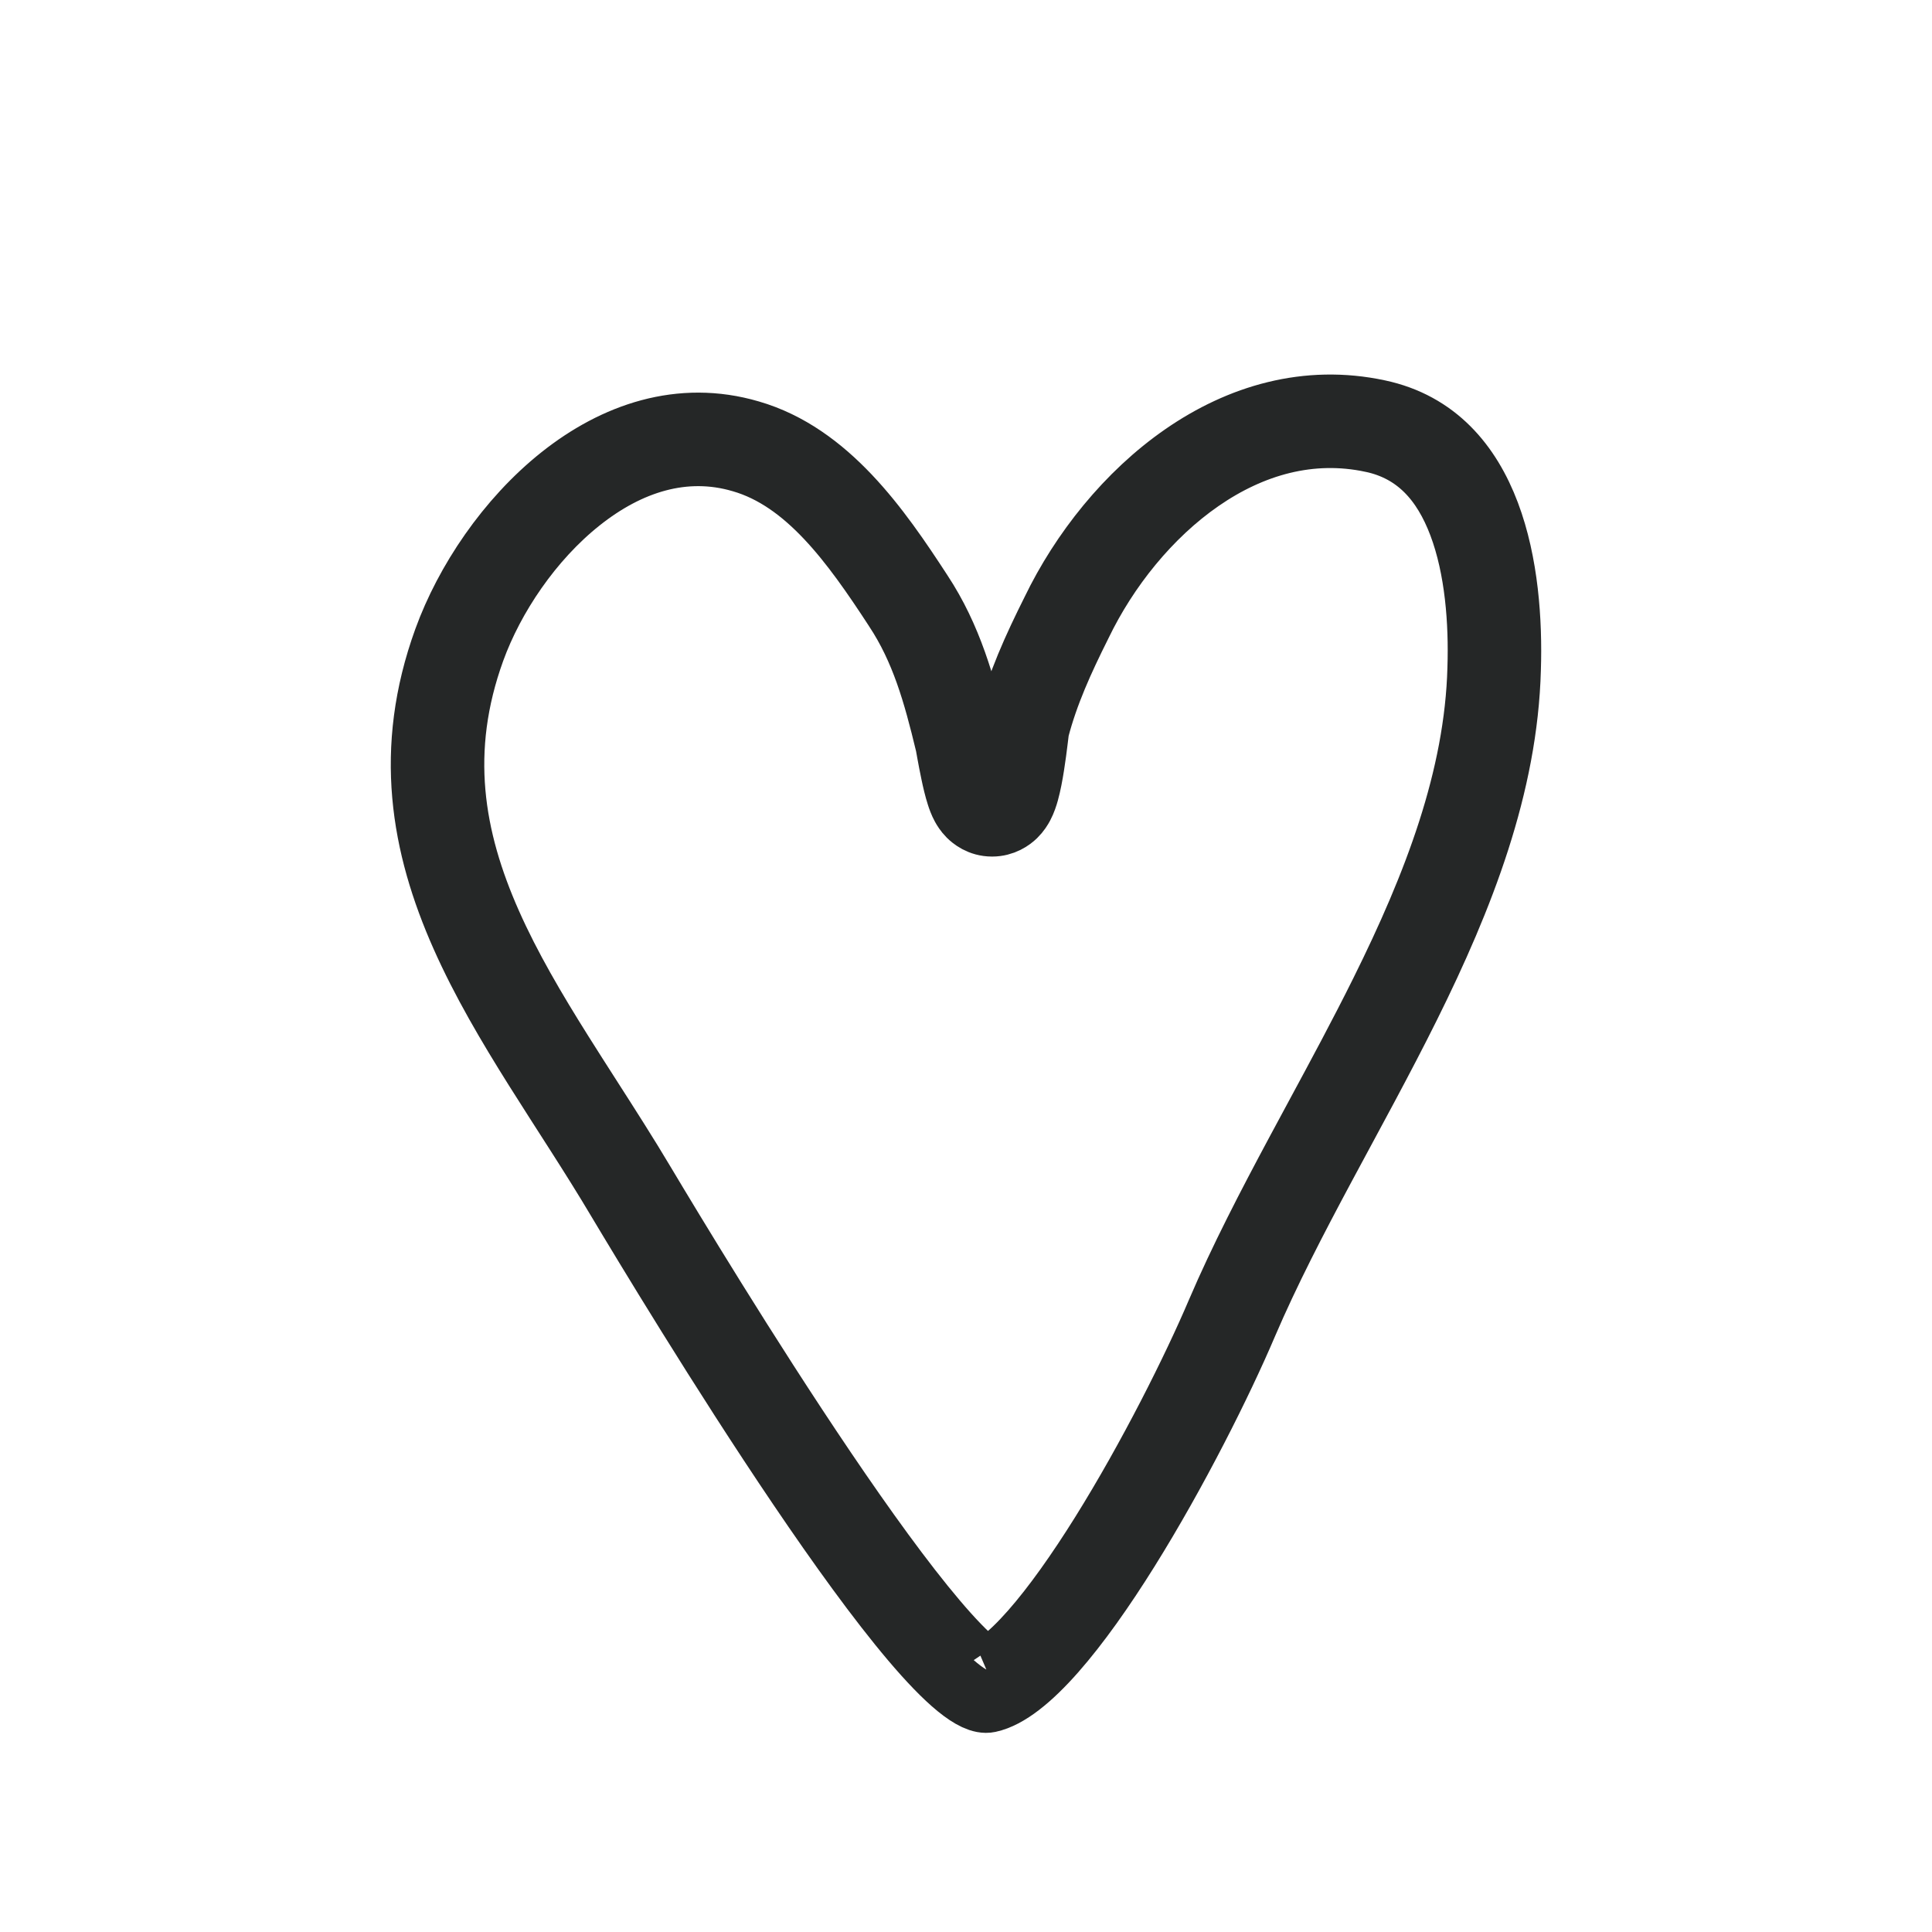
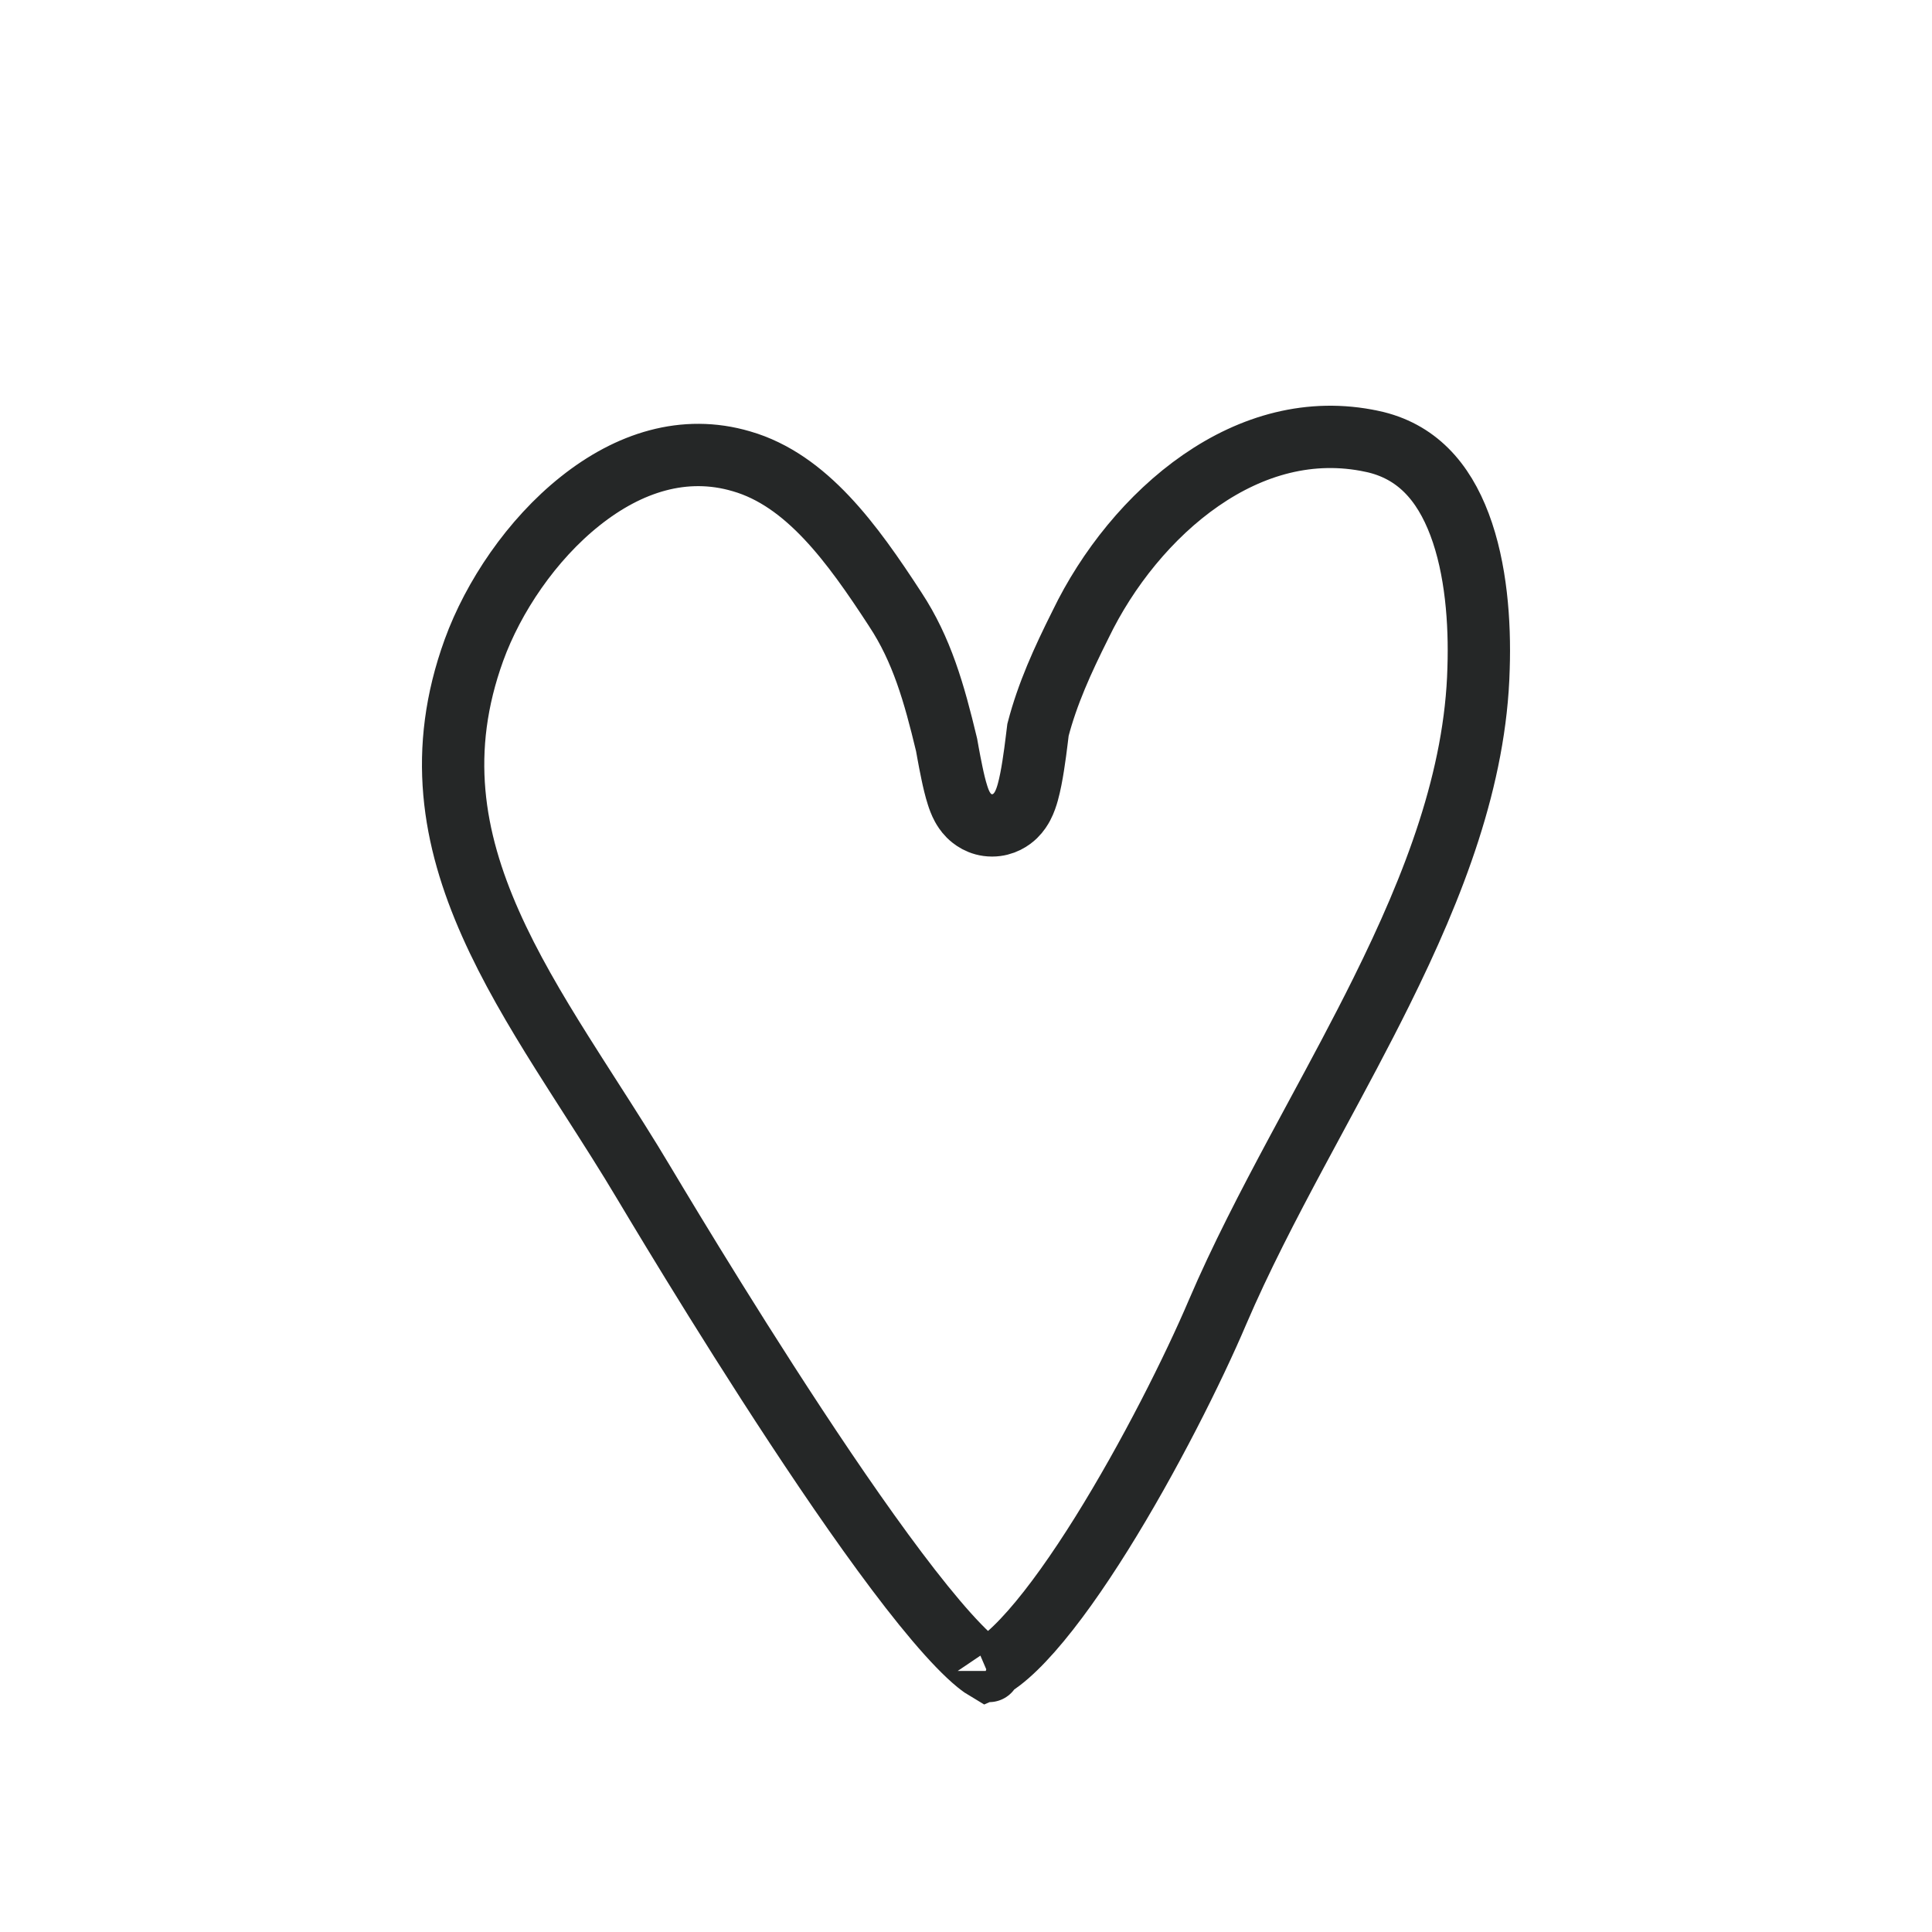
<svg xmlns="http://www.w3.org/2000/svg" width="62" height="62" viewBox="0 0 62 62" fill="none">
  <path d="M33.268 23.765C33.294 23.553 33.306 23.453 33.31 23.423C33.612 22.264 34.094 21.202 34.672 20.047L34.672 20.047L34.678 20.035C35.535 18.259 36.893 16.552 38.54 15.414C40.176 14.284 42.053 13.74 44.029 14.163L44.03 14.163C45.453 14.466 46.316 15.446 46.839 16.832C47.372 18.246 47.497 19.97 47.449 21.443L47.449 21.448C47.356 24.959 46.039 28.385 44.325 31.836C43.66 33.176 42.947 34.498 42.231 35.825C42.025 36.206 41.819 36.588 41.614 36.971C40.701 38.675 39.809 40.389 39.075 42.101L39.074 42.104C38.303 43.918 36.88 46.766 35.351 49.215C34.586 50.44 33.812 51.537 33.097 52.348C32.739 52.754 32.413 53.069 32.126 53.289C31.924 53.445 31.767 53.533 31.655 53.581C31.587 53.541 31.488 53.474 31.357 53.368C31.008 53.083 30.561 52.622 30.034 52C28.987 50.765 27.735 49.03 26.476 47.169C23.965 43.458 21.494 39.351 20.689 38.003C20.13 37.061 19.524 36.117 18.93 35.19C18.625 34.714 18.323 34.242 18.032 33.779C17.159 32.39 16.359 31.029 15.743 29.642C14.524 26.898 14.04 24.088 15.21 20.862C15.828 19.16 17.057 17.321 18.622 16.078C20.176 14.842 21.959 14.264 23.791 14.803L23.795 14.804C25.883 15.408 27.344 17.426 28.729 19.553L28.729 19.553L28.732 19.558C29.582 20.847 29.978 22.243 30.371 23.879L30.375 23.896C30.376 23.904 30.379 23.918 30.383 23.938C30.39 23.977 30.399 24.024 30.409 24.081C30.413 24.104 30.418 24.129 30.422 24.155C30.455 24.334 30.499 24.572 30.55 24.811C30.598 25.042 30.659 25.304 30.729 25.52C30.761 25.621 30.81 25.761 30.882 25.892C30.917 25.955 30.983 26.067 31.091 26.175C31.189 26.273 31.442 26.488 31.836 26.488C32.208 26.488 32.461 26.299 32.582 26.182C32.703 26.064 32.776 25.94 32.816 25.865C32.897 25.712 32.949 25.548 32.983 25.426C33.055 25.168 33.113 24.853 33.157 24.571C33.203 24.281 33.241 23.989 33.268 23.765ZM31.744 53.623C31.744 53.624 31.741 53.623 31.736 53.621C31.741 53.622 31.744 53.623 31.744 53.623Z" stroke="#252727" stroke-width="2" />
-   <path d="M31.738 54.6C29.764 55.028 21.442 41.212 19.83 38.515C16.474 32.857 11.704 27.593 14.27 20.521C15.619 16.804 19.599 12.527 24.073 13.843C26.573 14.567 28.218 16.935 29.567 19.008C30.521 20.455 30.948 22.001 31.343 23.646C31.376 23.745 31.639 25.488 31.836 25.488C32.1 25.488 32.297 23.383 32.33 23.218C32.659 21.935 33.185 20.784 33.777 19.6C35.619 15.784 39.633 12.198 44.238 13.185C47.955 13.975 48.547 18.416 48.449 21.475C48.251 28.942 42.856 35.817 39.995 42.495C38.416 46.212 34.205 54.074 31.738 54.6Z" stroke="#252727" stroke-width="2" stroke-miterlimit="2.854" stroke-linecap="round" stroke-linejoin="round" />
</svg>